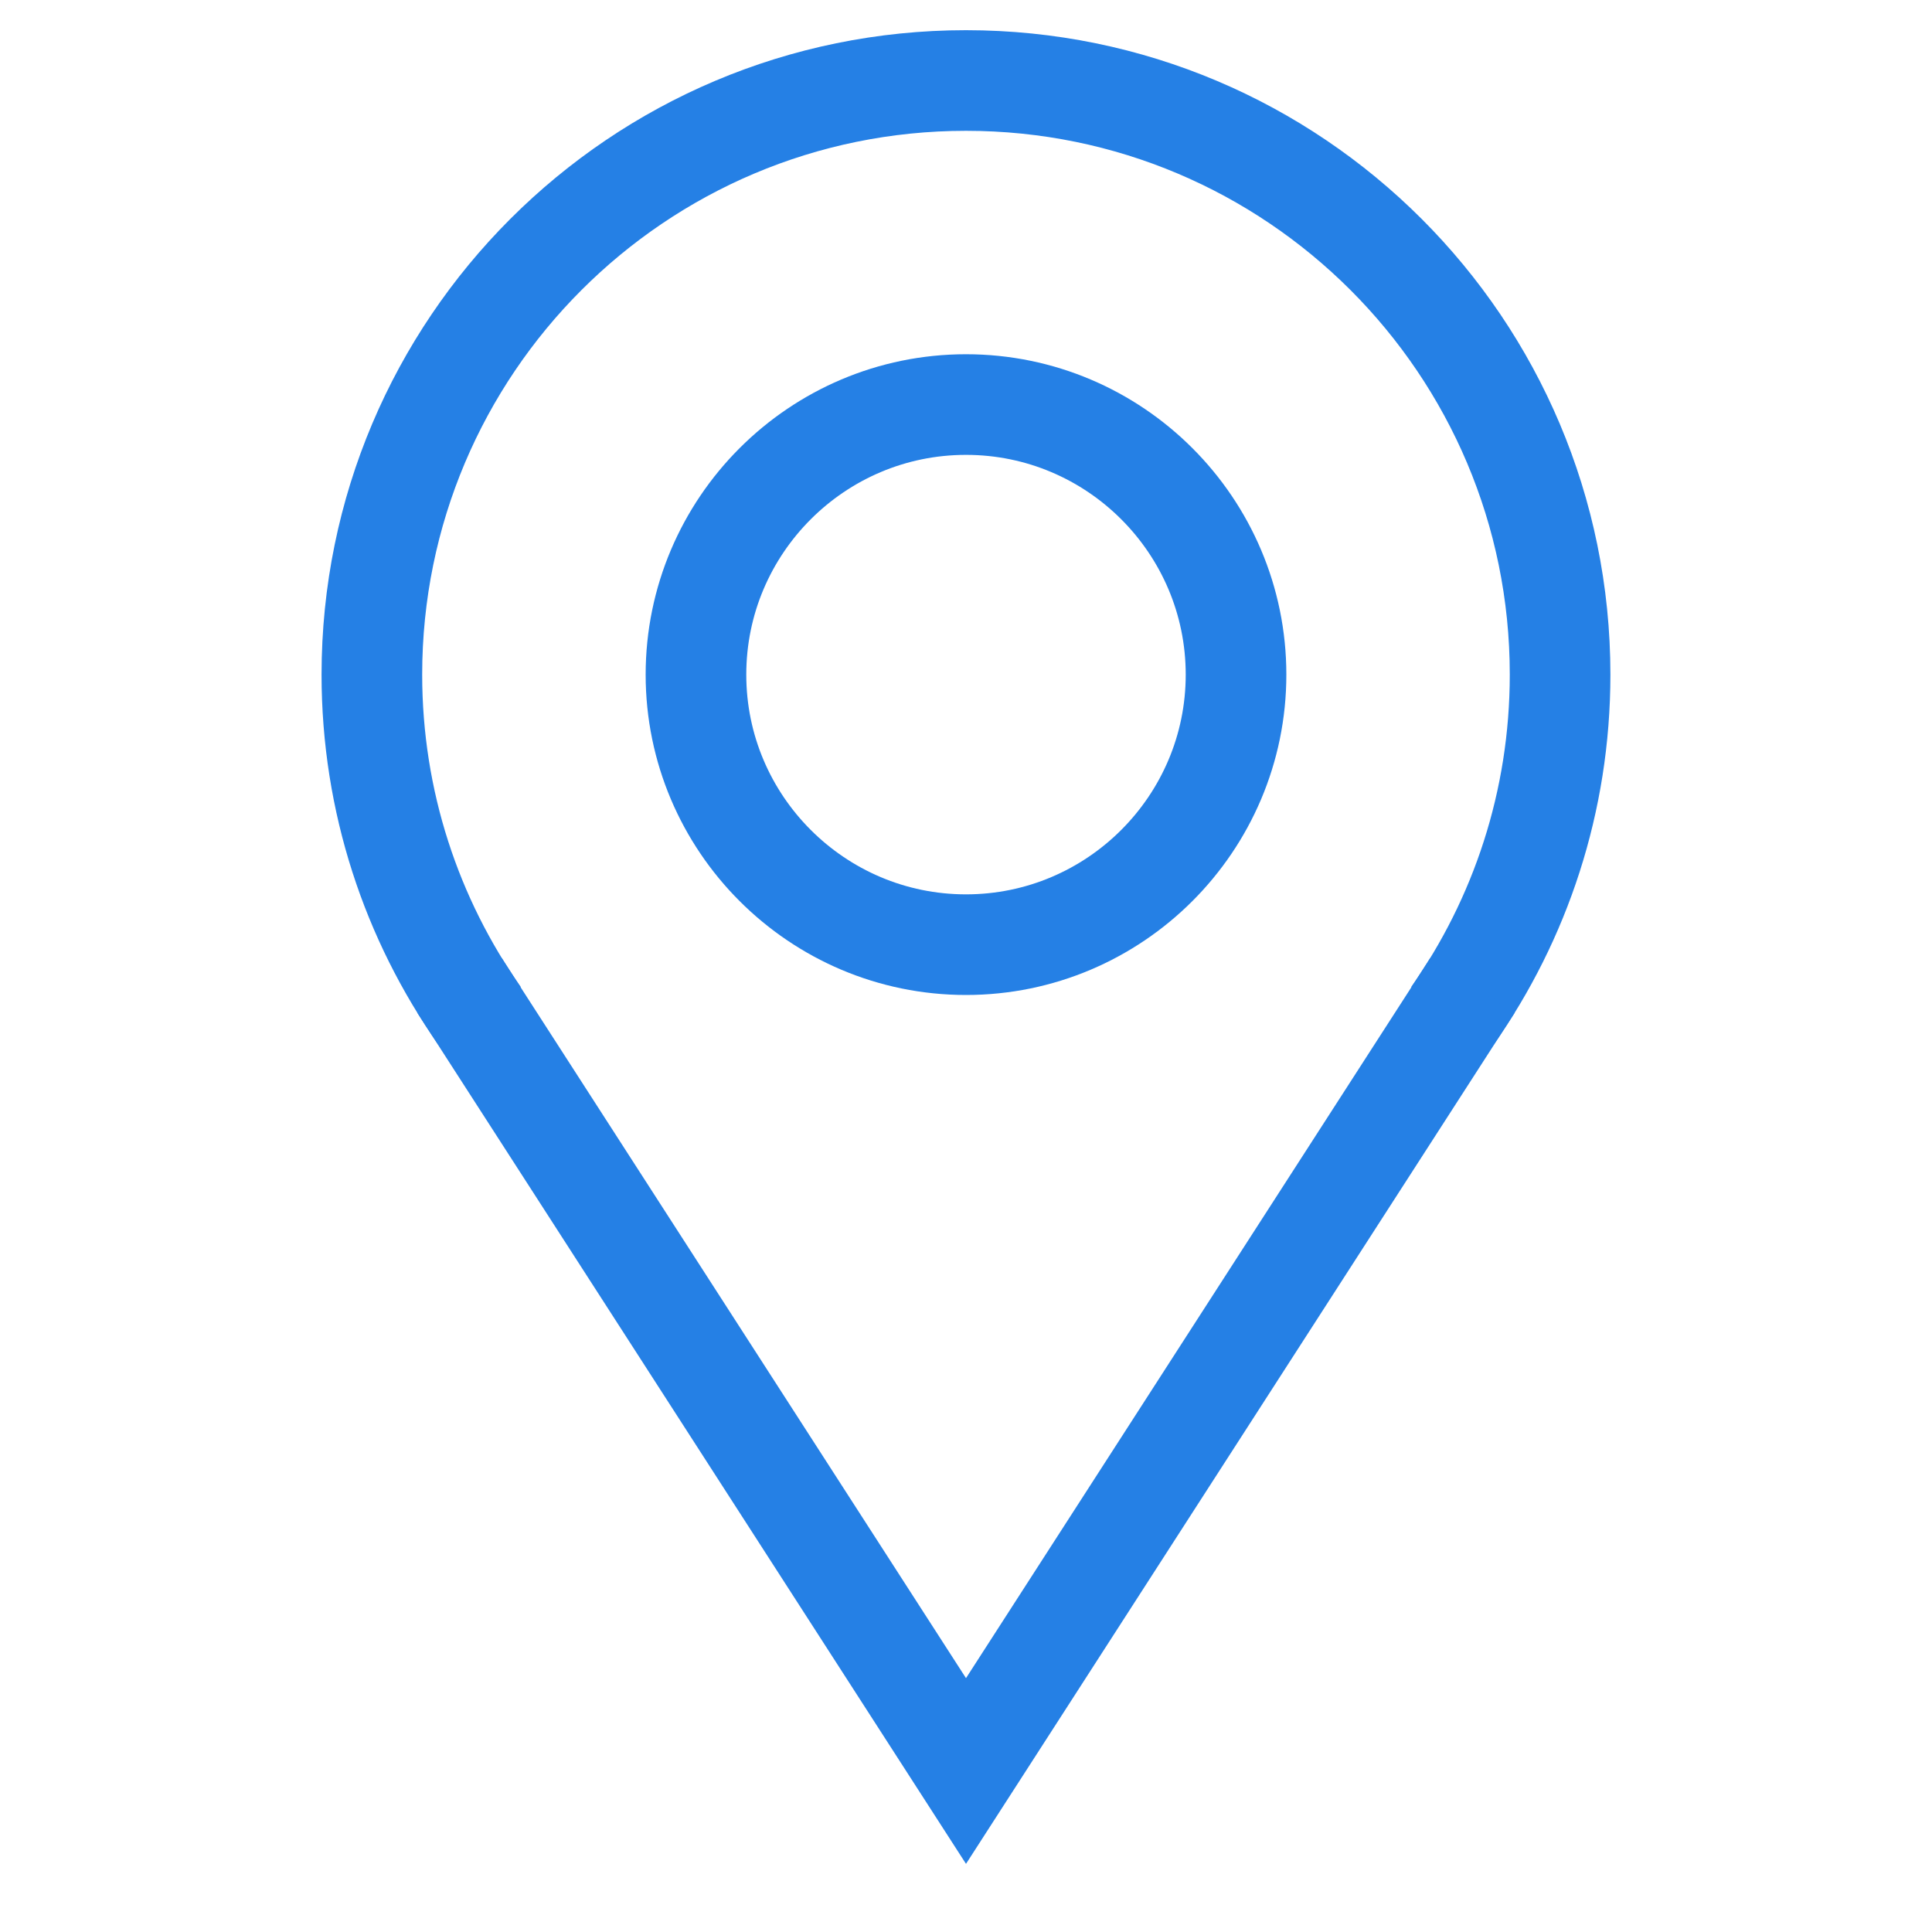
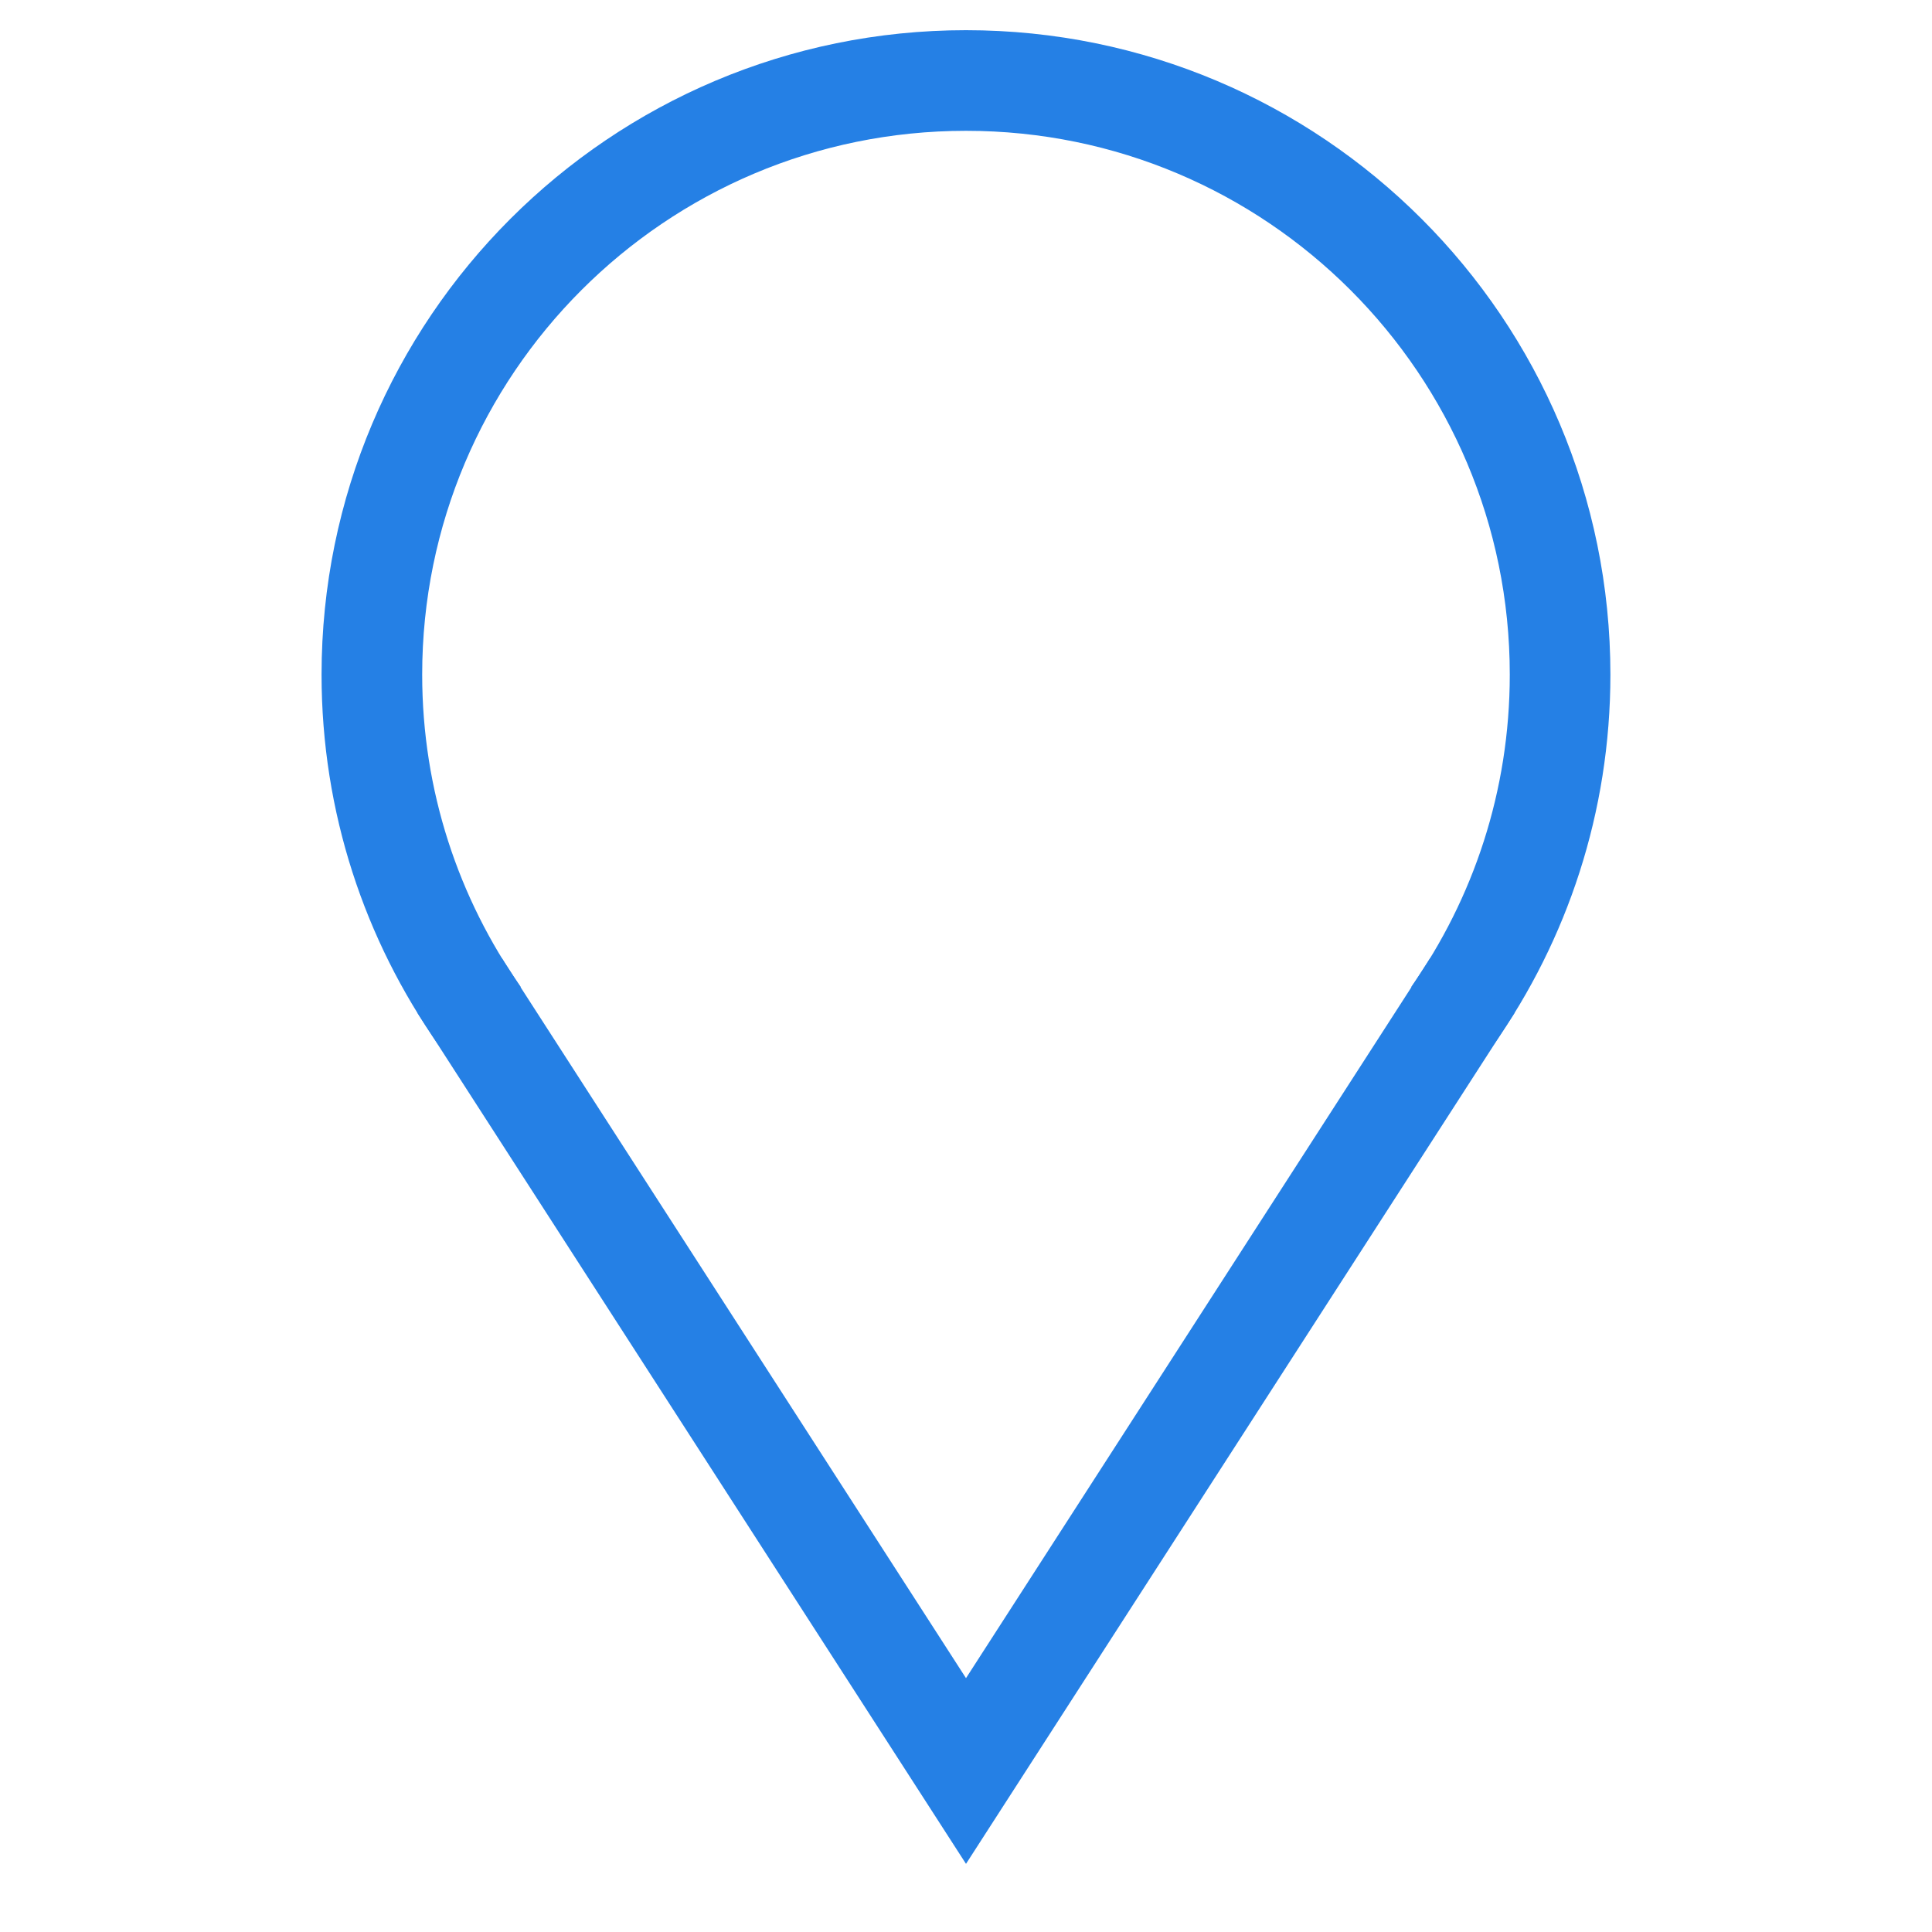
<svg xmlns="http://www.w3.org/2000/svg" width="48" height="48" viewBox="0 0 48 48" fill="none">
  <path d="M11.917 25.241C10.23 22.841 9.239 19.916 9.239 16.76C9.239 8.608 15.848 2 24 2C32.152 2 38.76 8.608 38.76 16.76C38.76 19.916 37.77 22.841 36.083 25.241" stroke="#2580E5" stroke-width="2.5" stroke-miterlimit="10" />
-   <path d="M24 23.47C20.301 23.47 17.291 20.46 17.291 16.761C17.291 13.061 20.301 10.051 24 10.051C27.699 10.051 30.709 13.061 30.709 16.761C30.709 20.46 27.699 23.47 24 23.47Z" stroke="#2580E5" stroke-width="2.5" stroke-miterlimit="10" />
  <path d="M11.418 24.482L24 44L36.582 24.482" stroke="#2580E5" stroke-width="2.5" stroke-miterlimit="10" />
</svg>